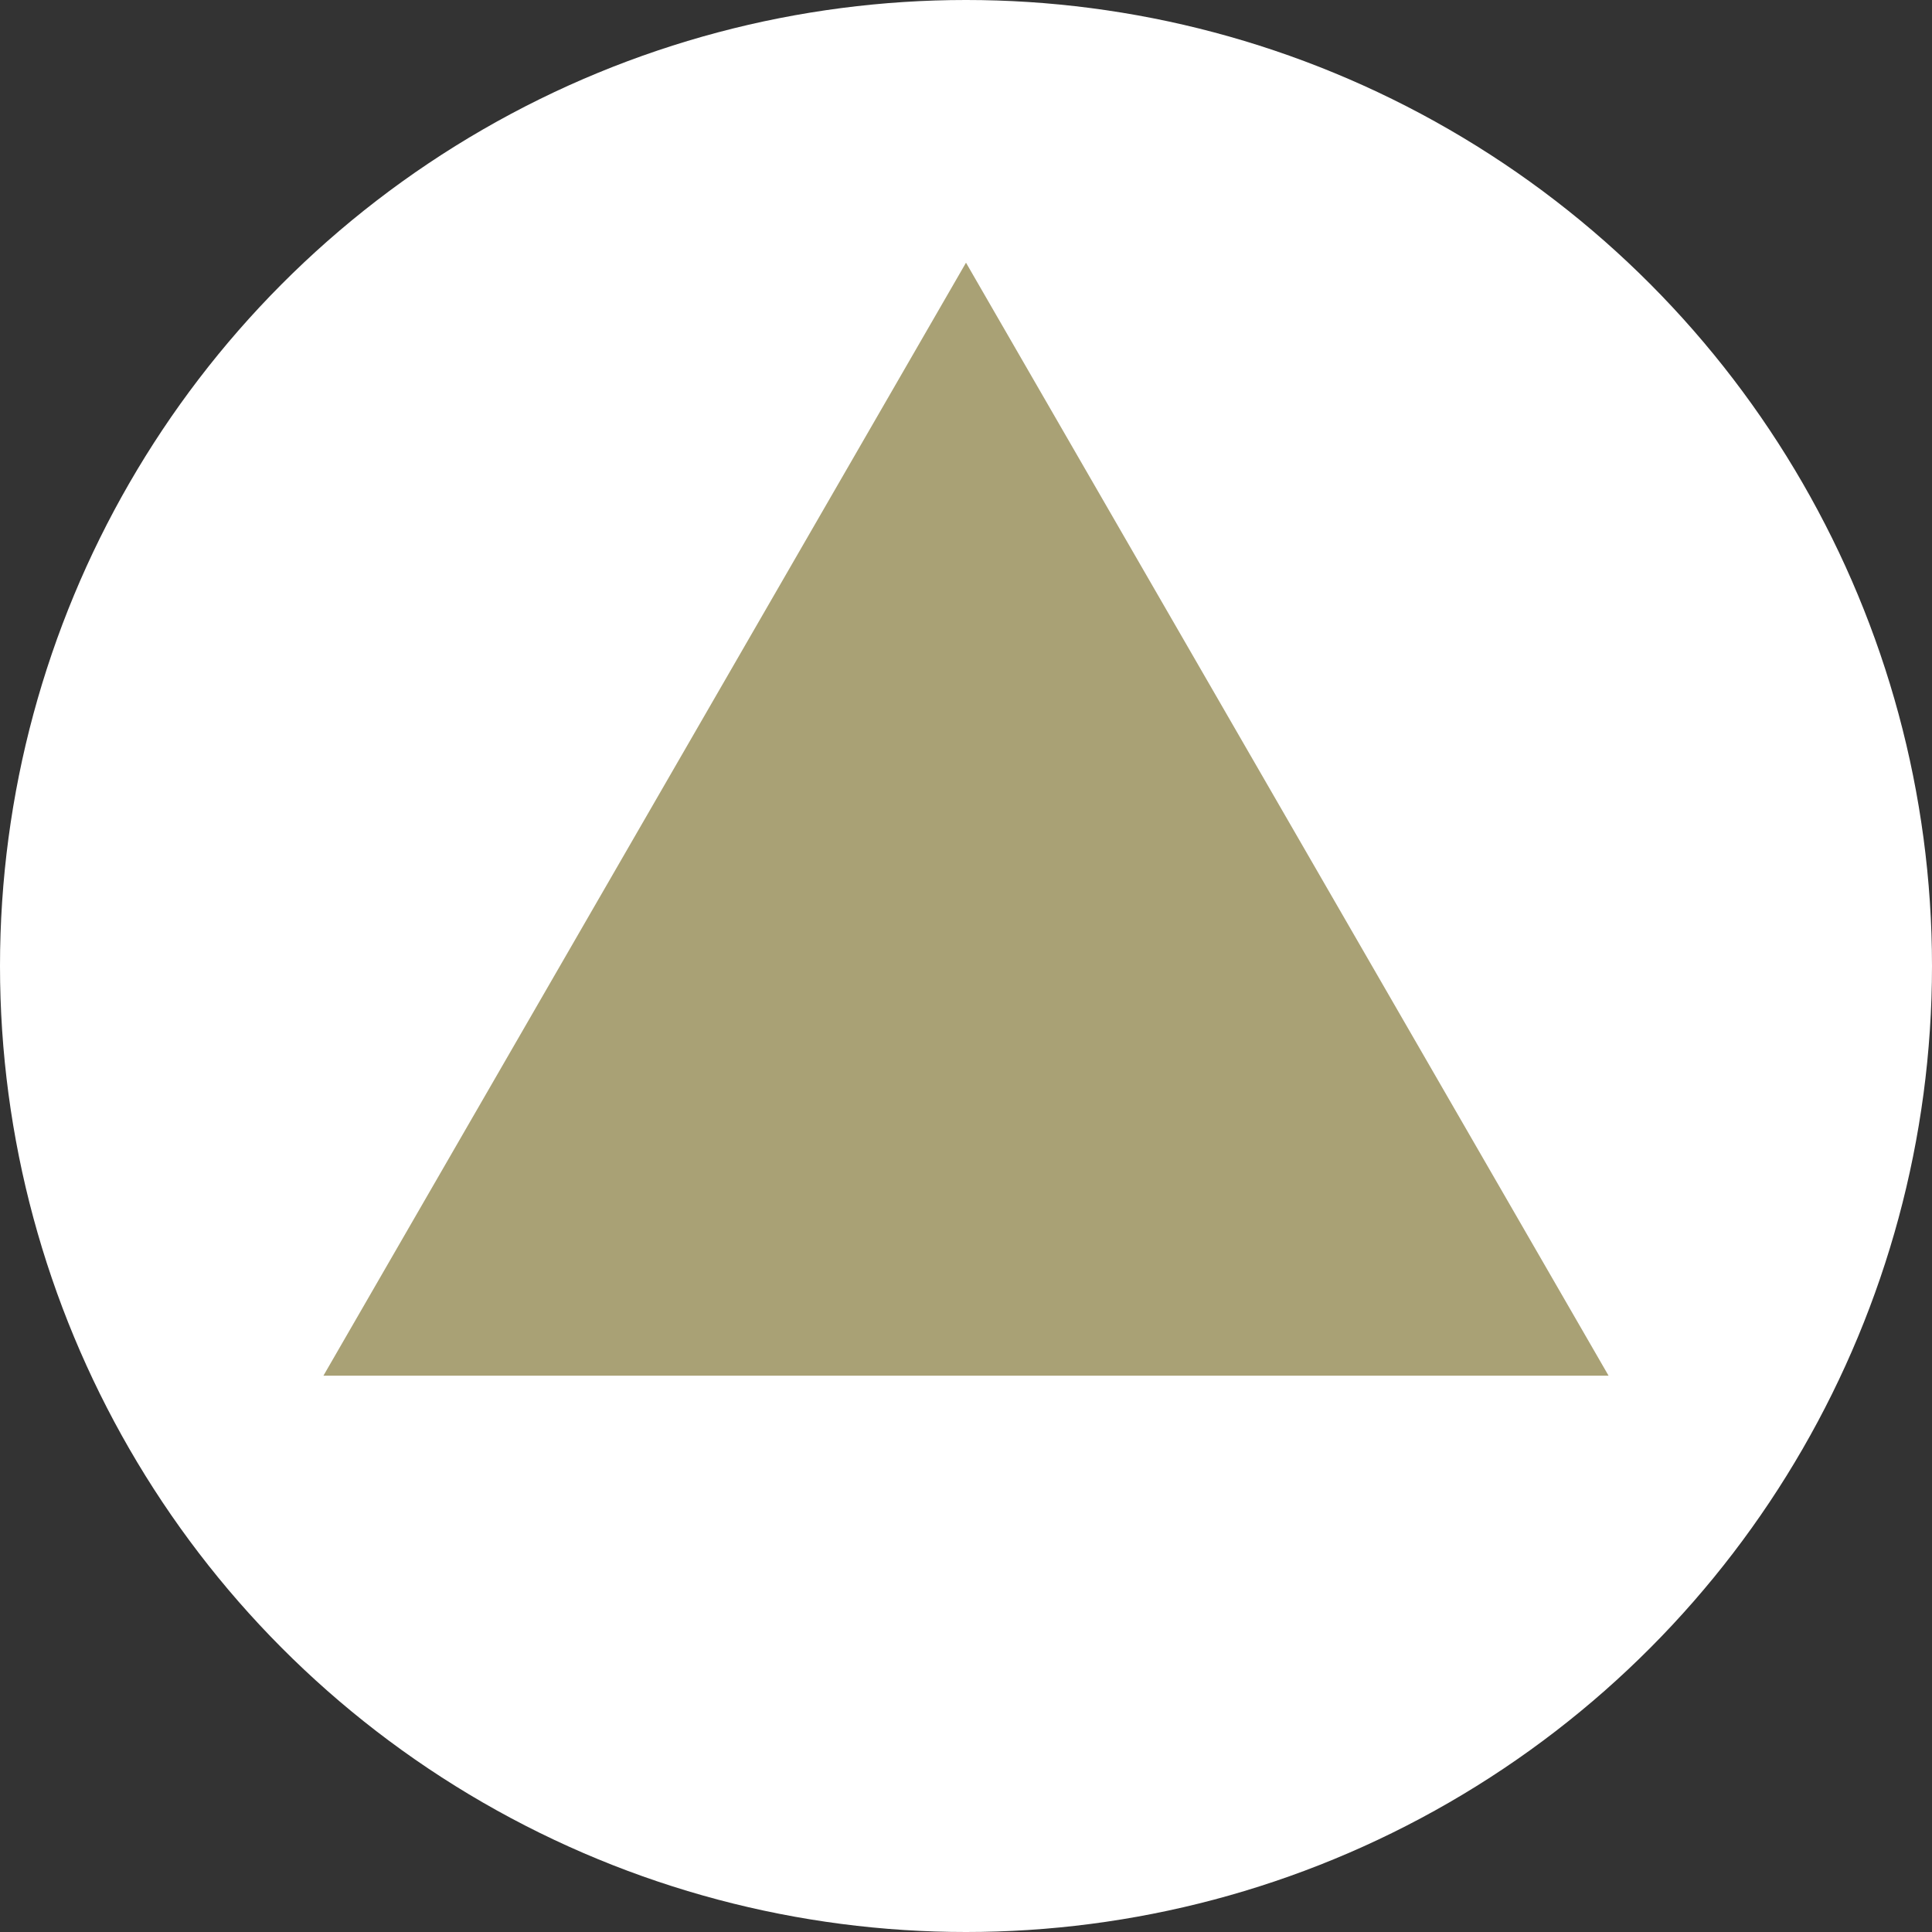
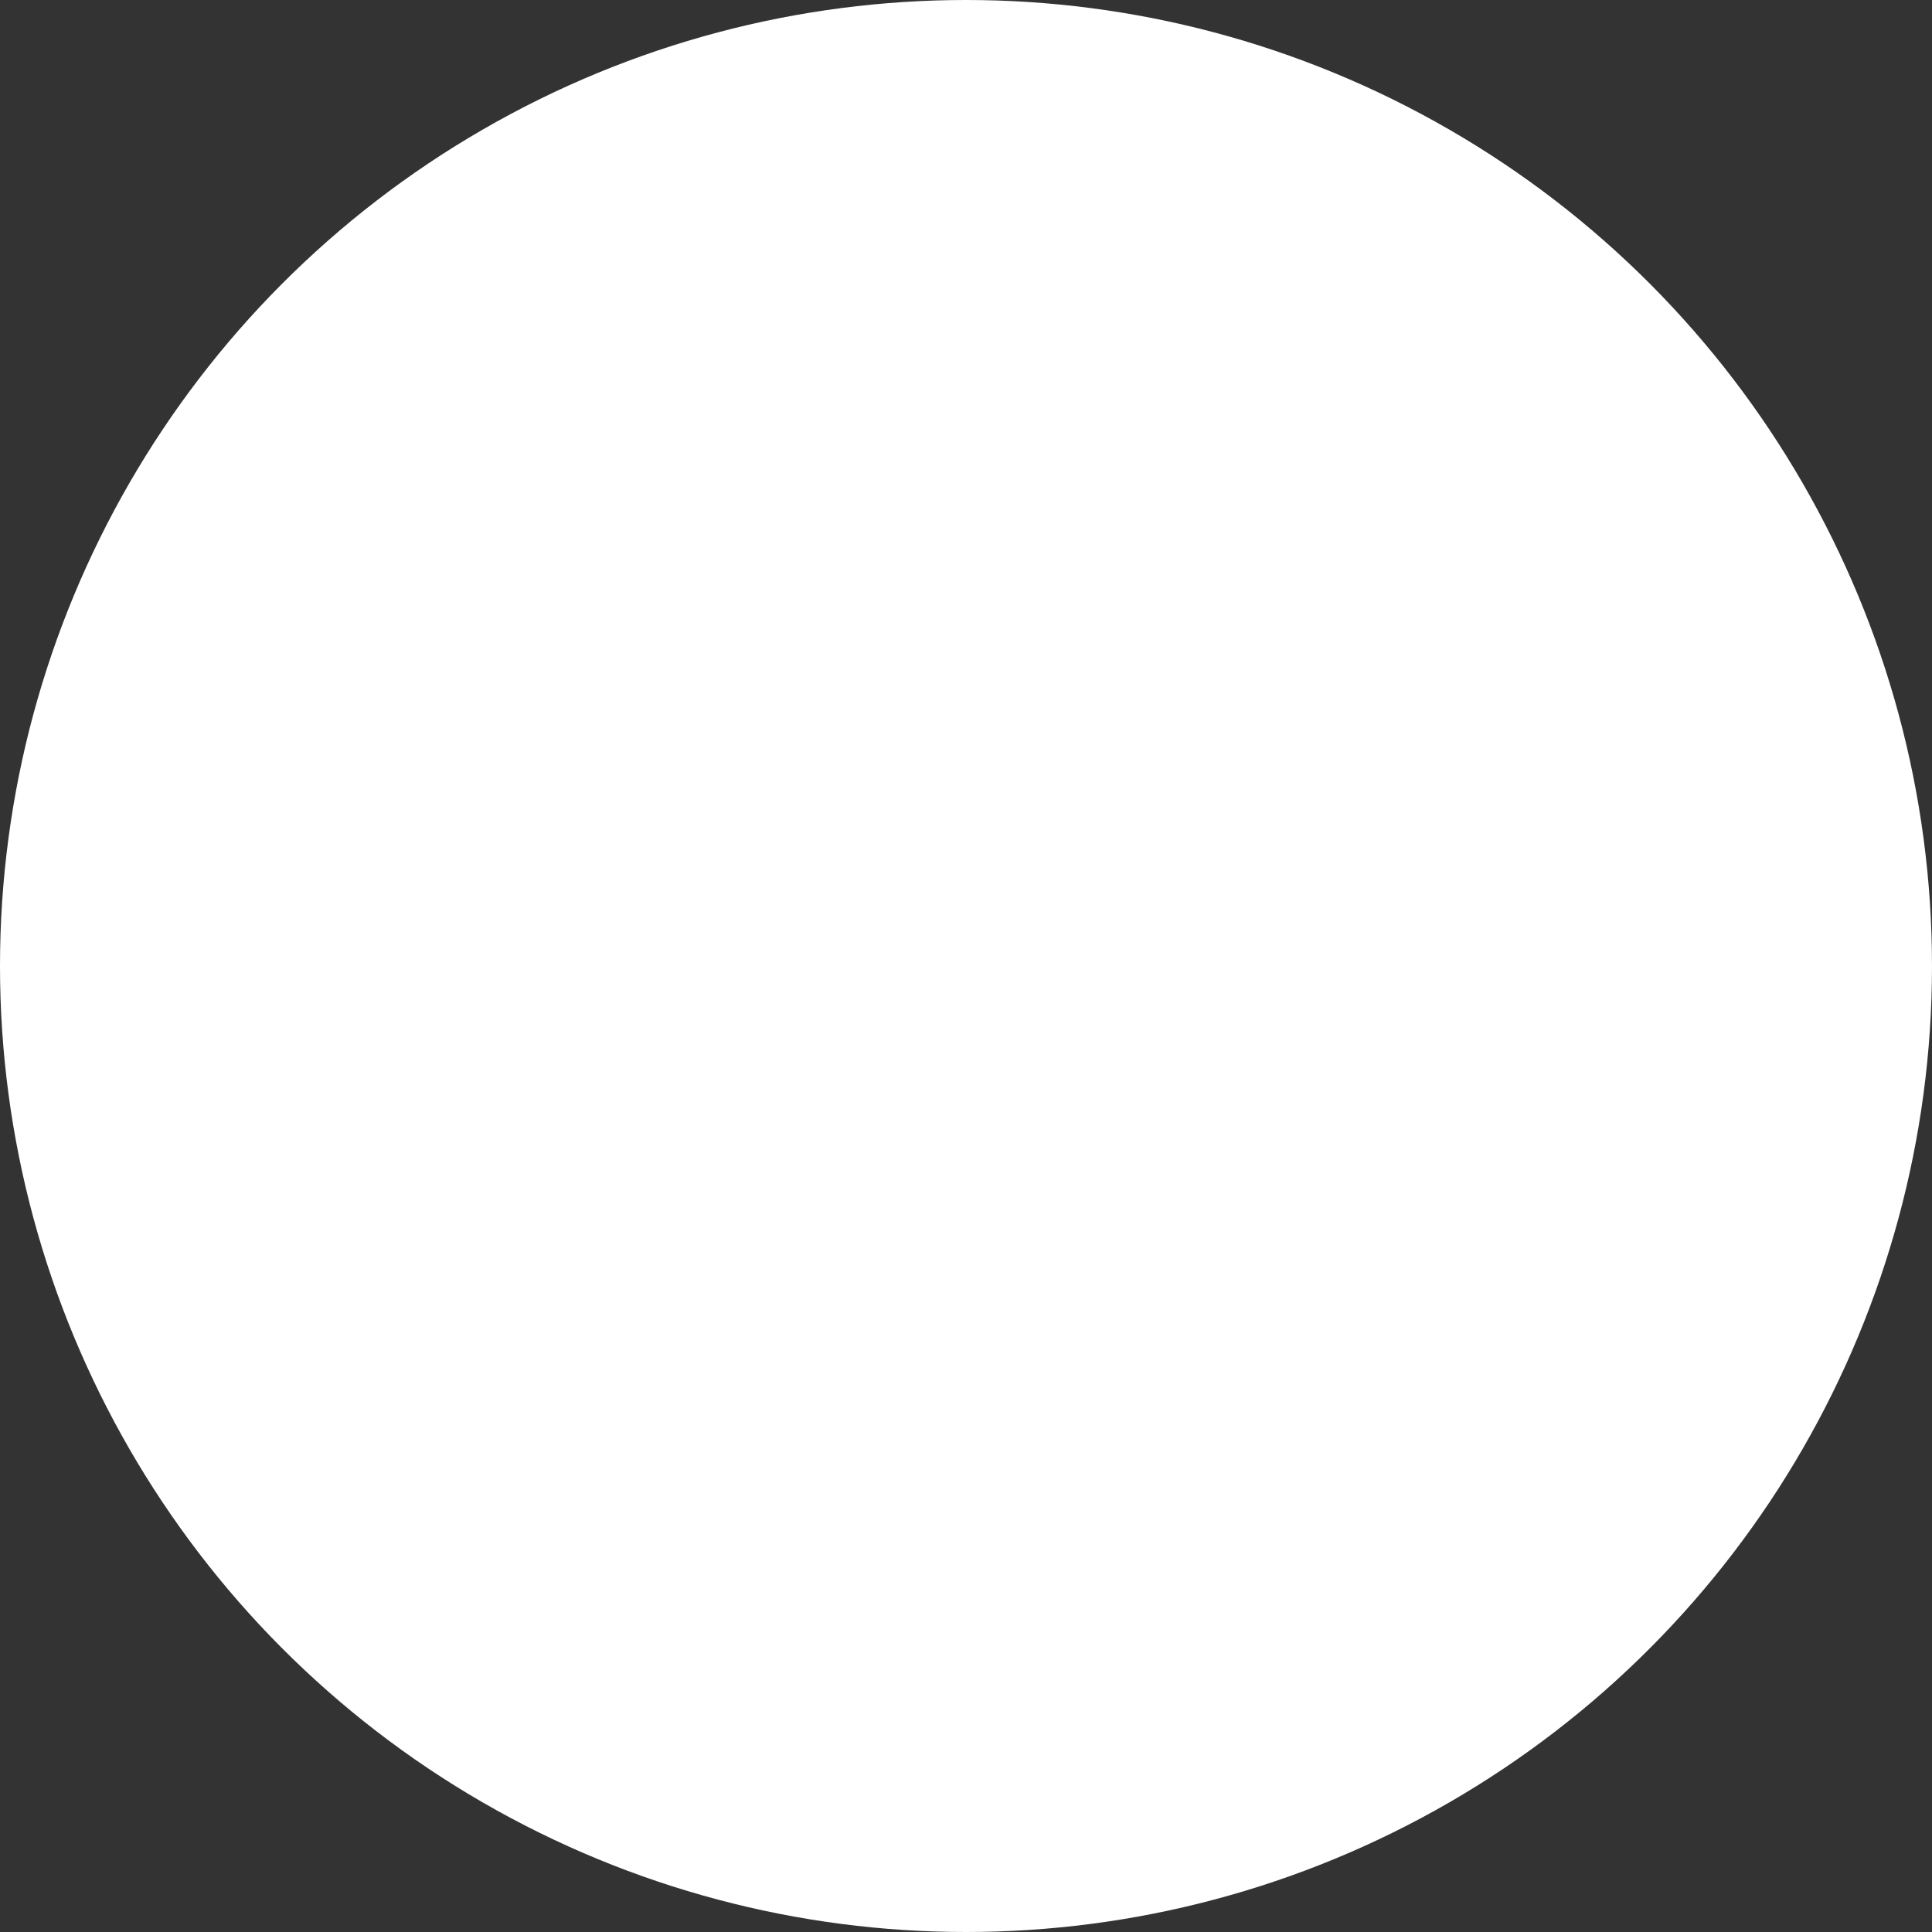
<svg xmlns="http://www.w3.org/2000/svg" version="1.1" x="0px" y="0px" width="36.618px" height="36.618px" viewBox="0 0 36.618 36.618" enable-background="new 0 0 36.618 36.618" xml:space="preserve">
  <rect x="0" y="0" width="36.618" height="36.618" fill="#333333" stroke="none" />
  <defs>

</defs>
  <g>
    <circle fill="#FFFFFF" cx="18.309" cy="18.309" r="18.309" />
-     <polygon fill="#A9A175" points="6.13,26.074 18.309,4.979 30.488,26.074  " />
  </g>
</svg>